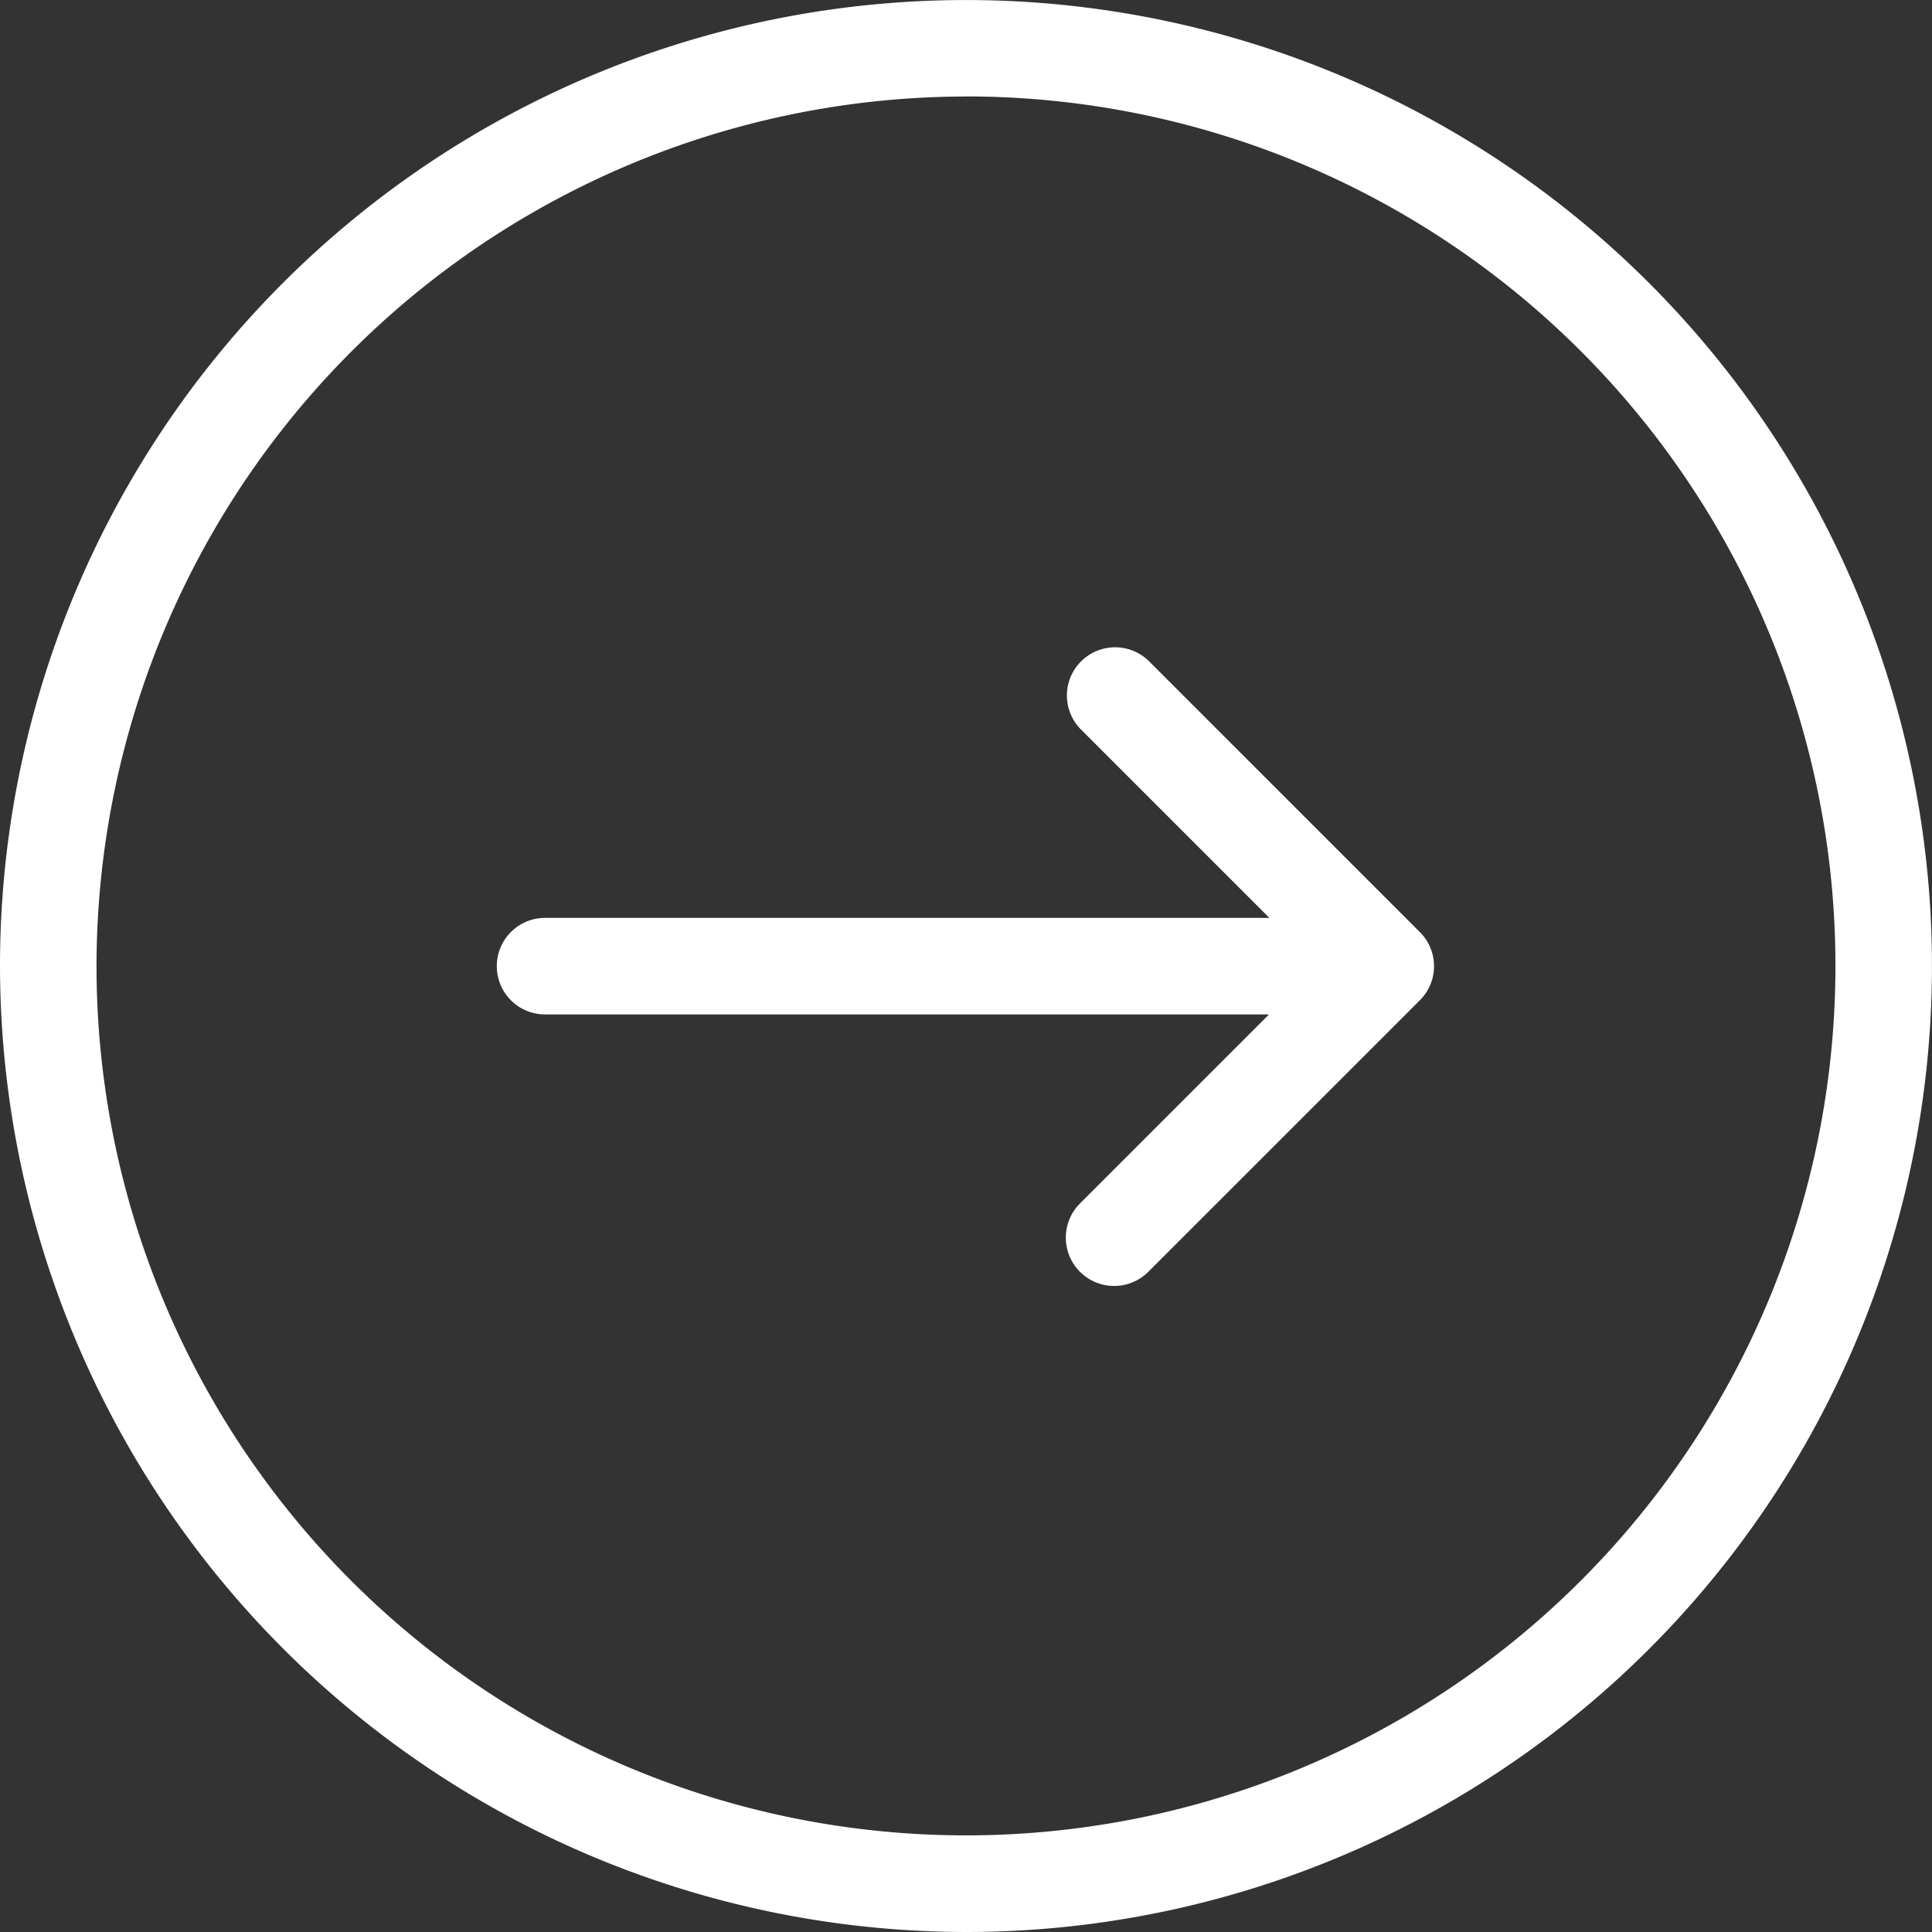
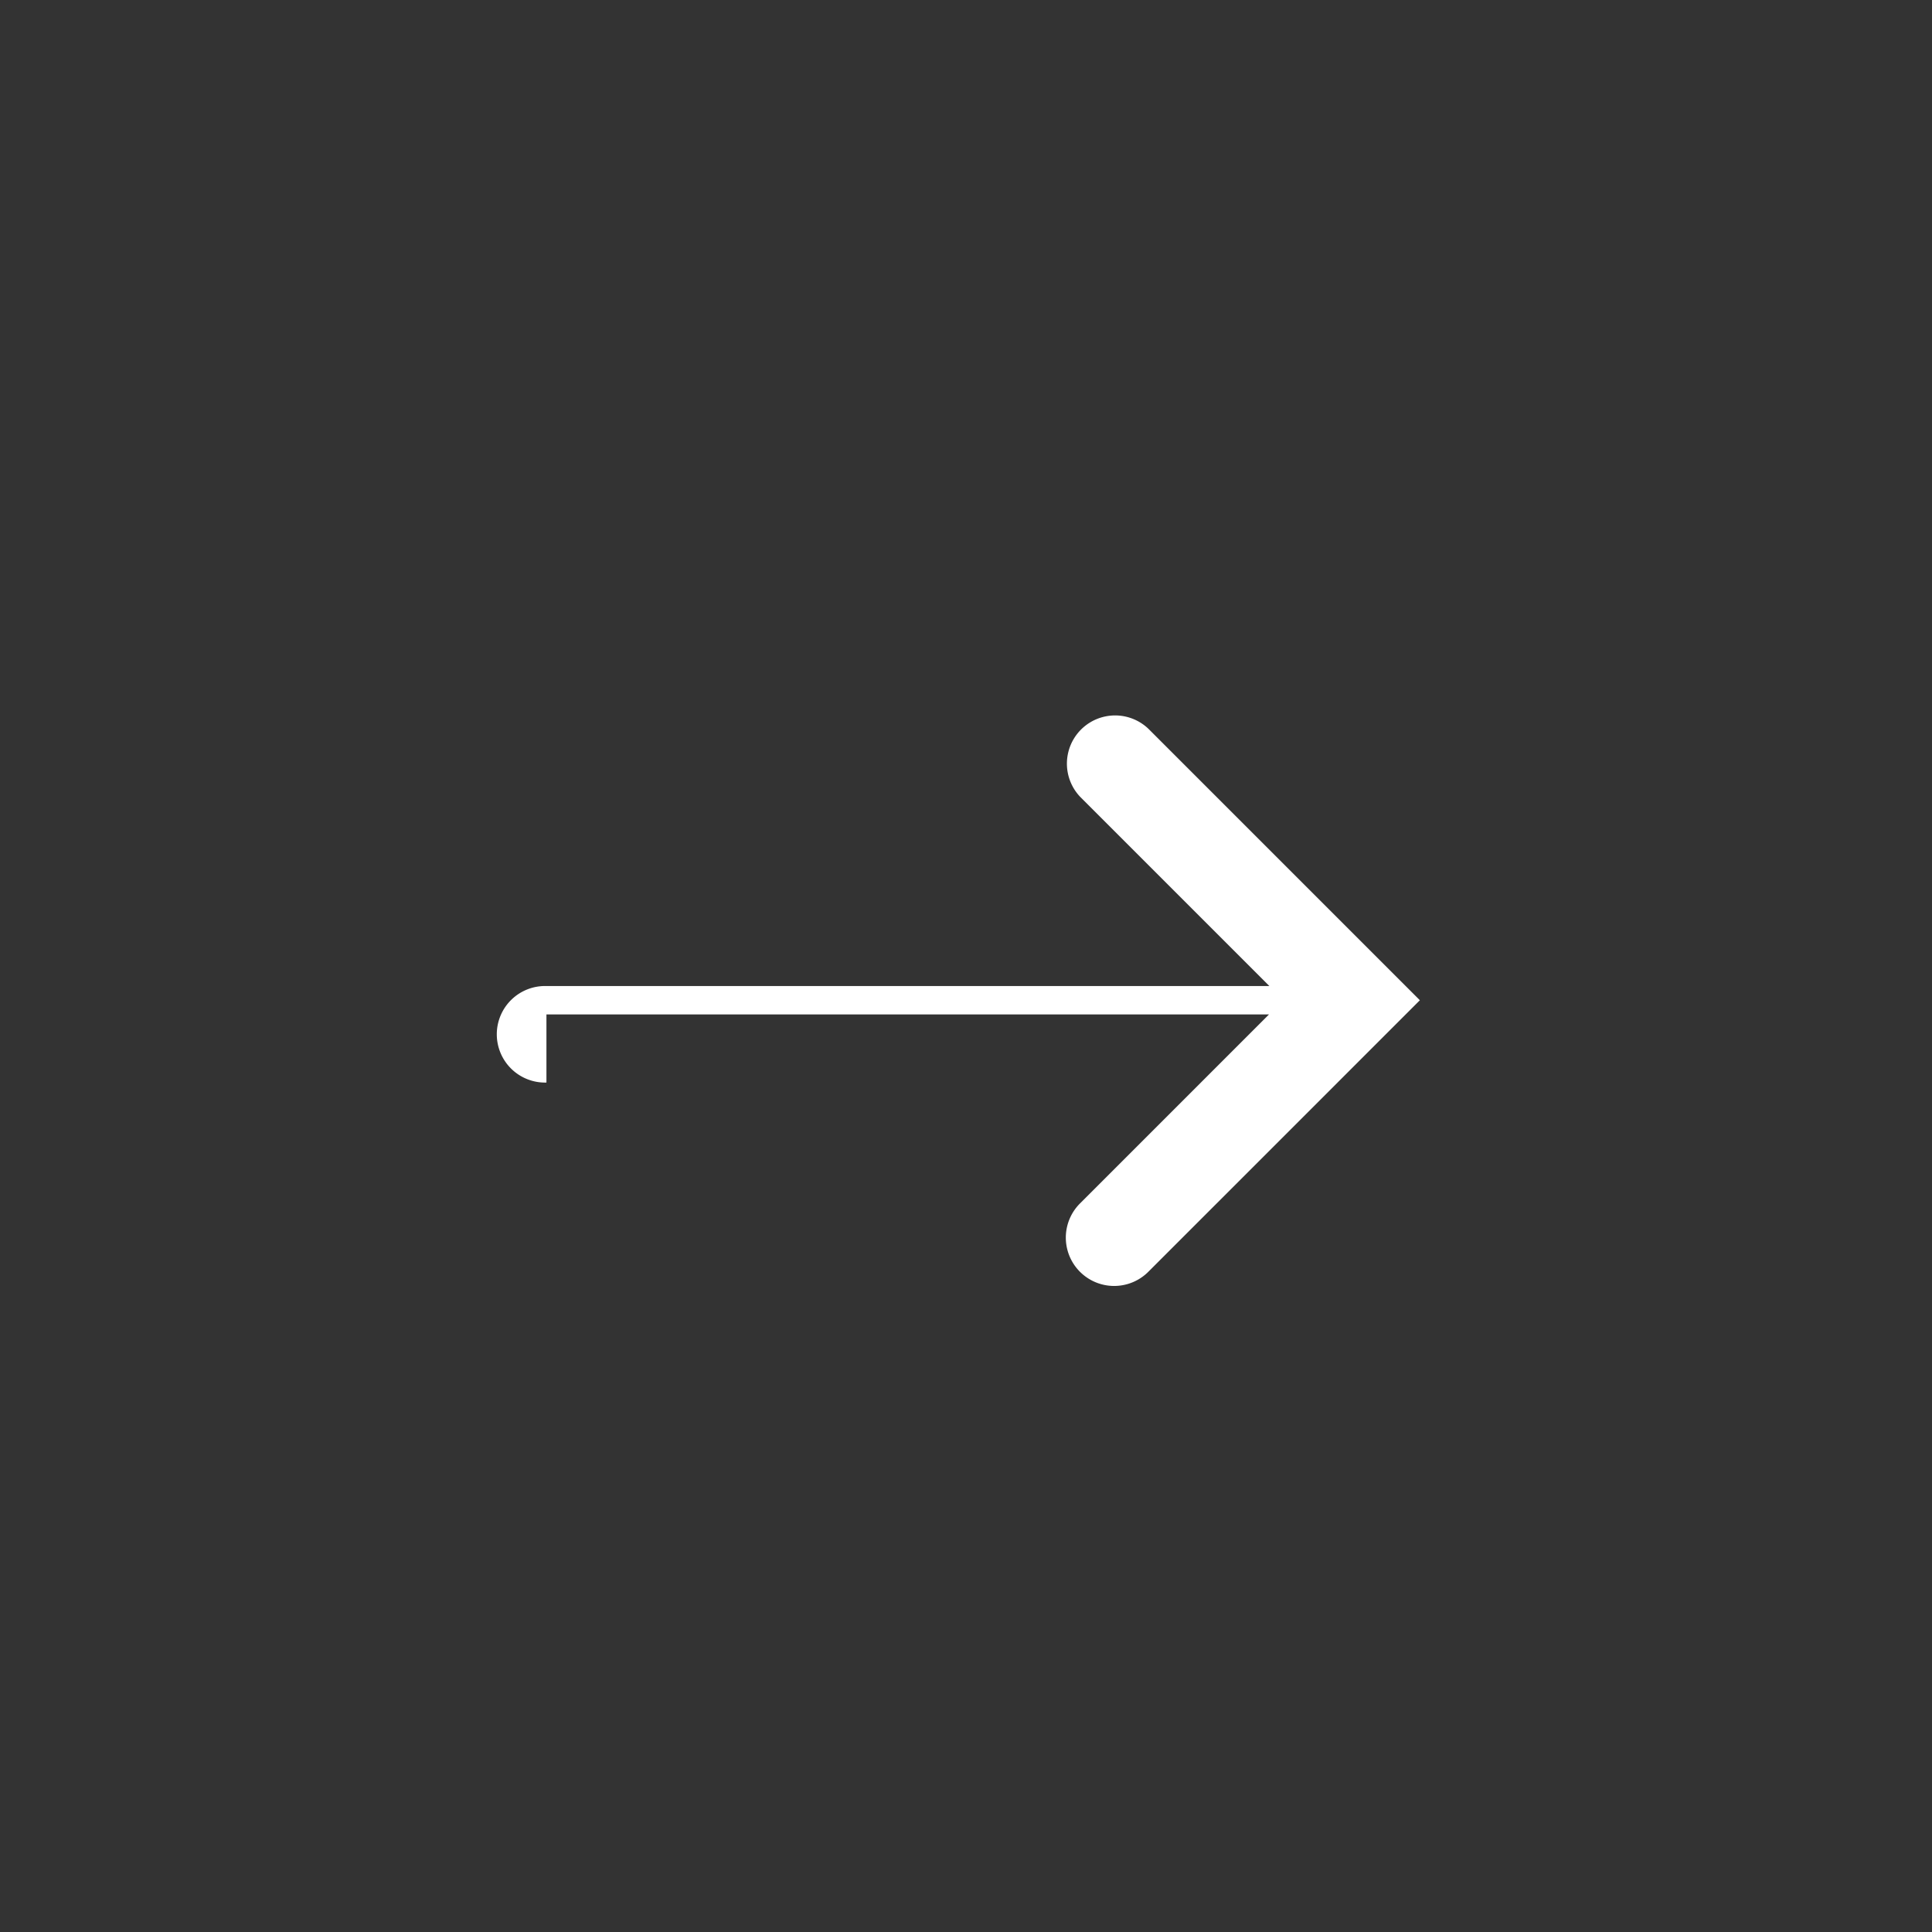
<svg xmlns="http://www.w3.org/2000/svg" width="49.785" height="49.785" viewBox="0 0 49.785 49.785">
  <rect x="0" y="0" width="49.785" height="49.785" fill="#333333" stroke="none" />
  <defs>
    <style>
            .cls-1{fill:#fff}
        </style>
  </defs>
  <g id="Group_2012" data-name="Group 2012" transform="translate(-1730.215 -515.307)">
    <g id="right-arrow" transform="translate(1730.215 515.307)">
      <g id="Group_7" data-name="Group 7">
-         <path id="Path_9" d="M24.892 49.785A24.892 24.892 0 1 0 0 24.892a24.921 24.921 0 0 0 24.892 24.893zm0-47.3A22.405 22.405 0 1 1 2.487 24.892 22.43 22.43 0 0 1 24.892 2.487z" class="cls-1" data-name="Path 9" />
-         <path id="Path_10" d="M127.649 173.582h18.619l-4.873 4.873a1.245 1.245 0 0 0 1.766 1.756l6.995-6.995a1.238 1.238 0 0 0 0-1.756l-6.995-6.995a1.242 1.242 0 0 0-1.756 1.756l4.873 4.873h-18.629a1.244 1.244 0 1 0 0 2.487z" class="cls-1" data-name="Path 10" transform="translate(-113.568 -147.441)" />
+         <path id="Path_10" d="M127.649 173.582h18.619l-4.873 4.873a1.245 1.245 0 0 0 1.766 1.756l6.995-6.995l-6.995-6.995a1.242 1.242 0 0 0-1.756 1.756l4.873 4.873h-18.629a1.244 1.244 0 1 0 0 2.487z" class="cls-1" data-name="Path 10" transform="translate(-113.568 -147.441)" />
      </g>
    </g>
  </g>
</svg>